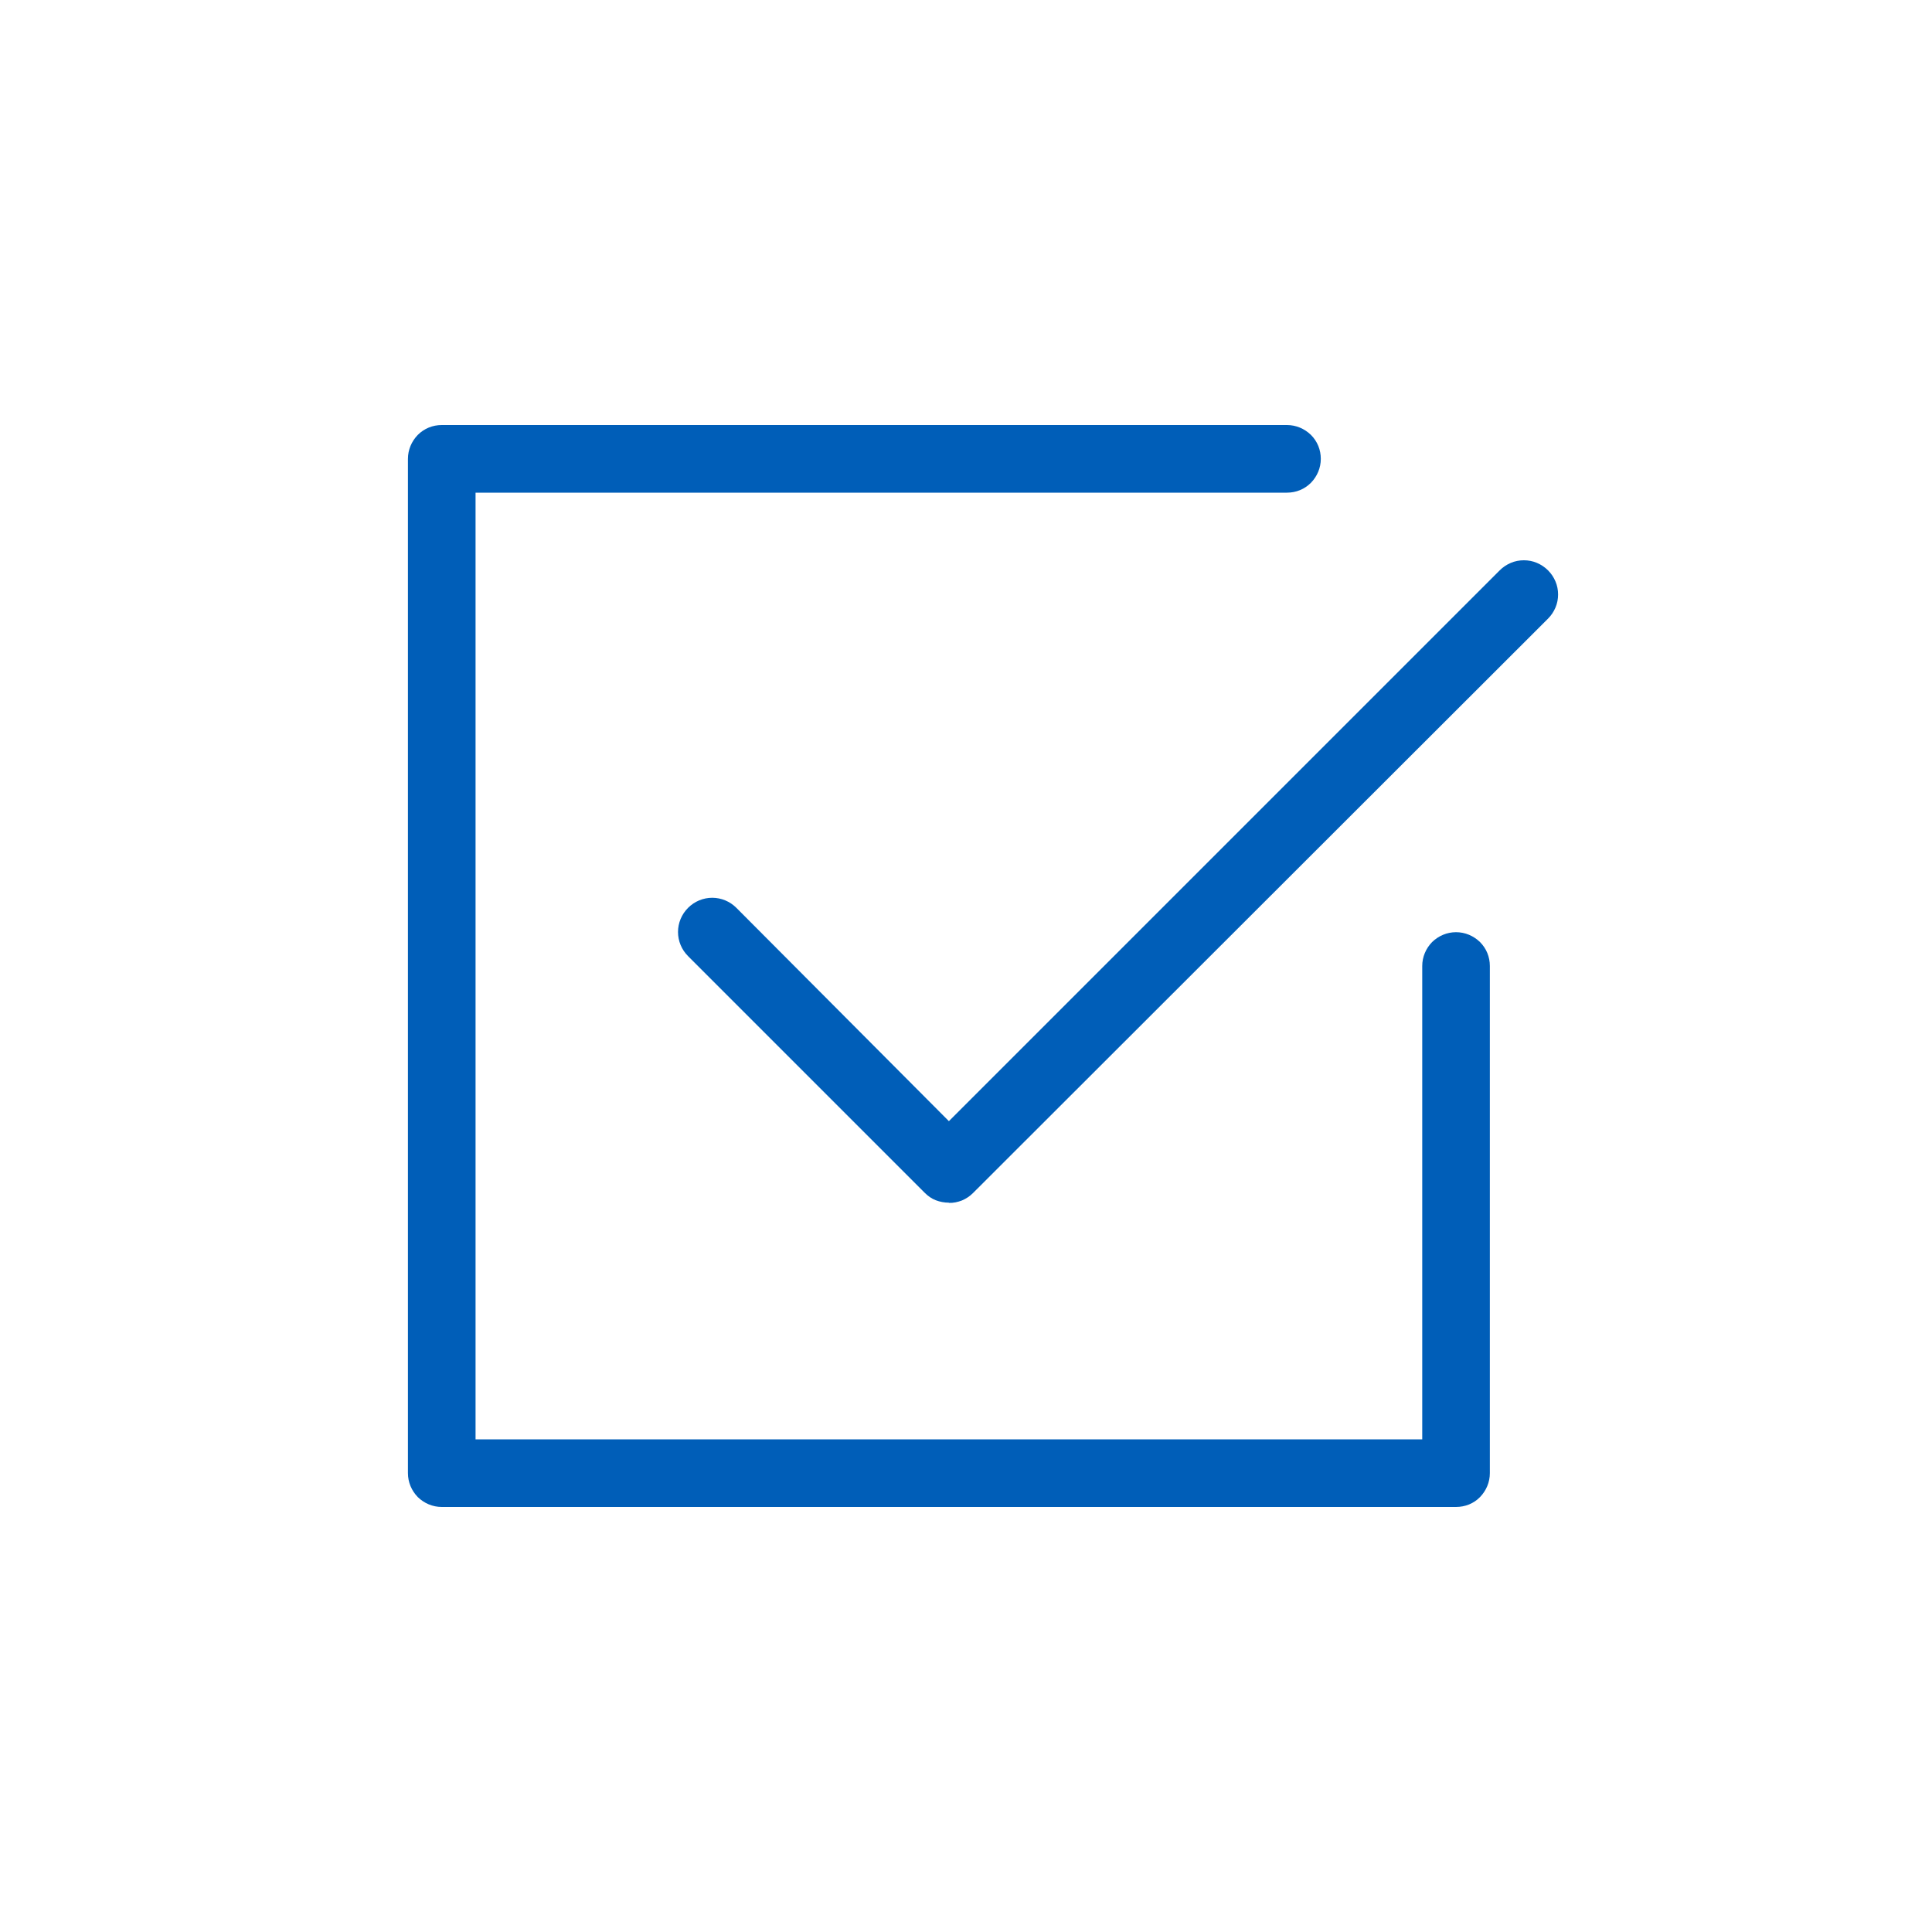
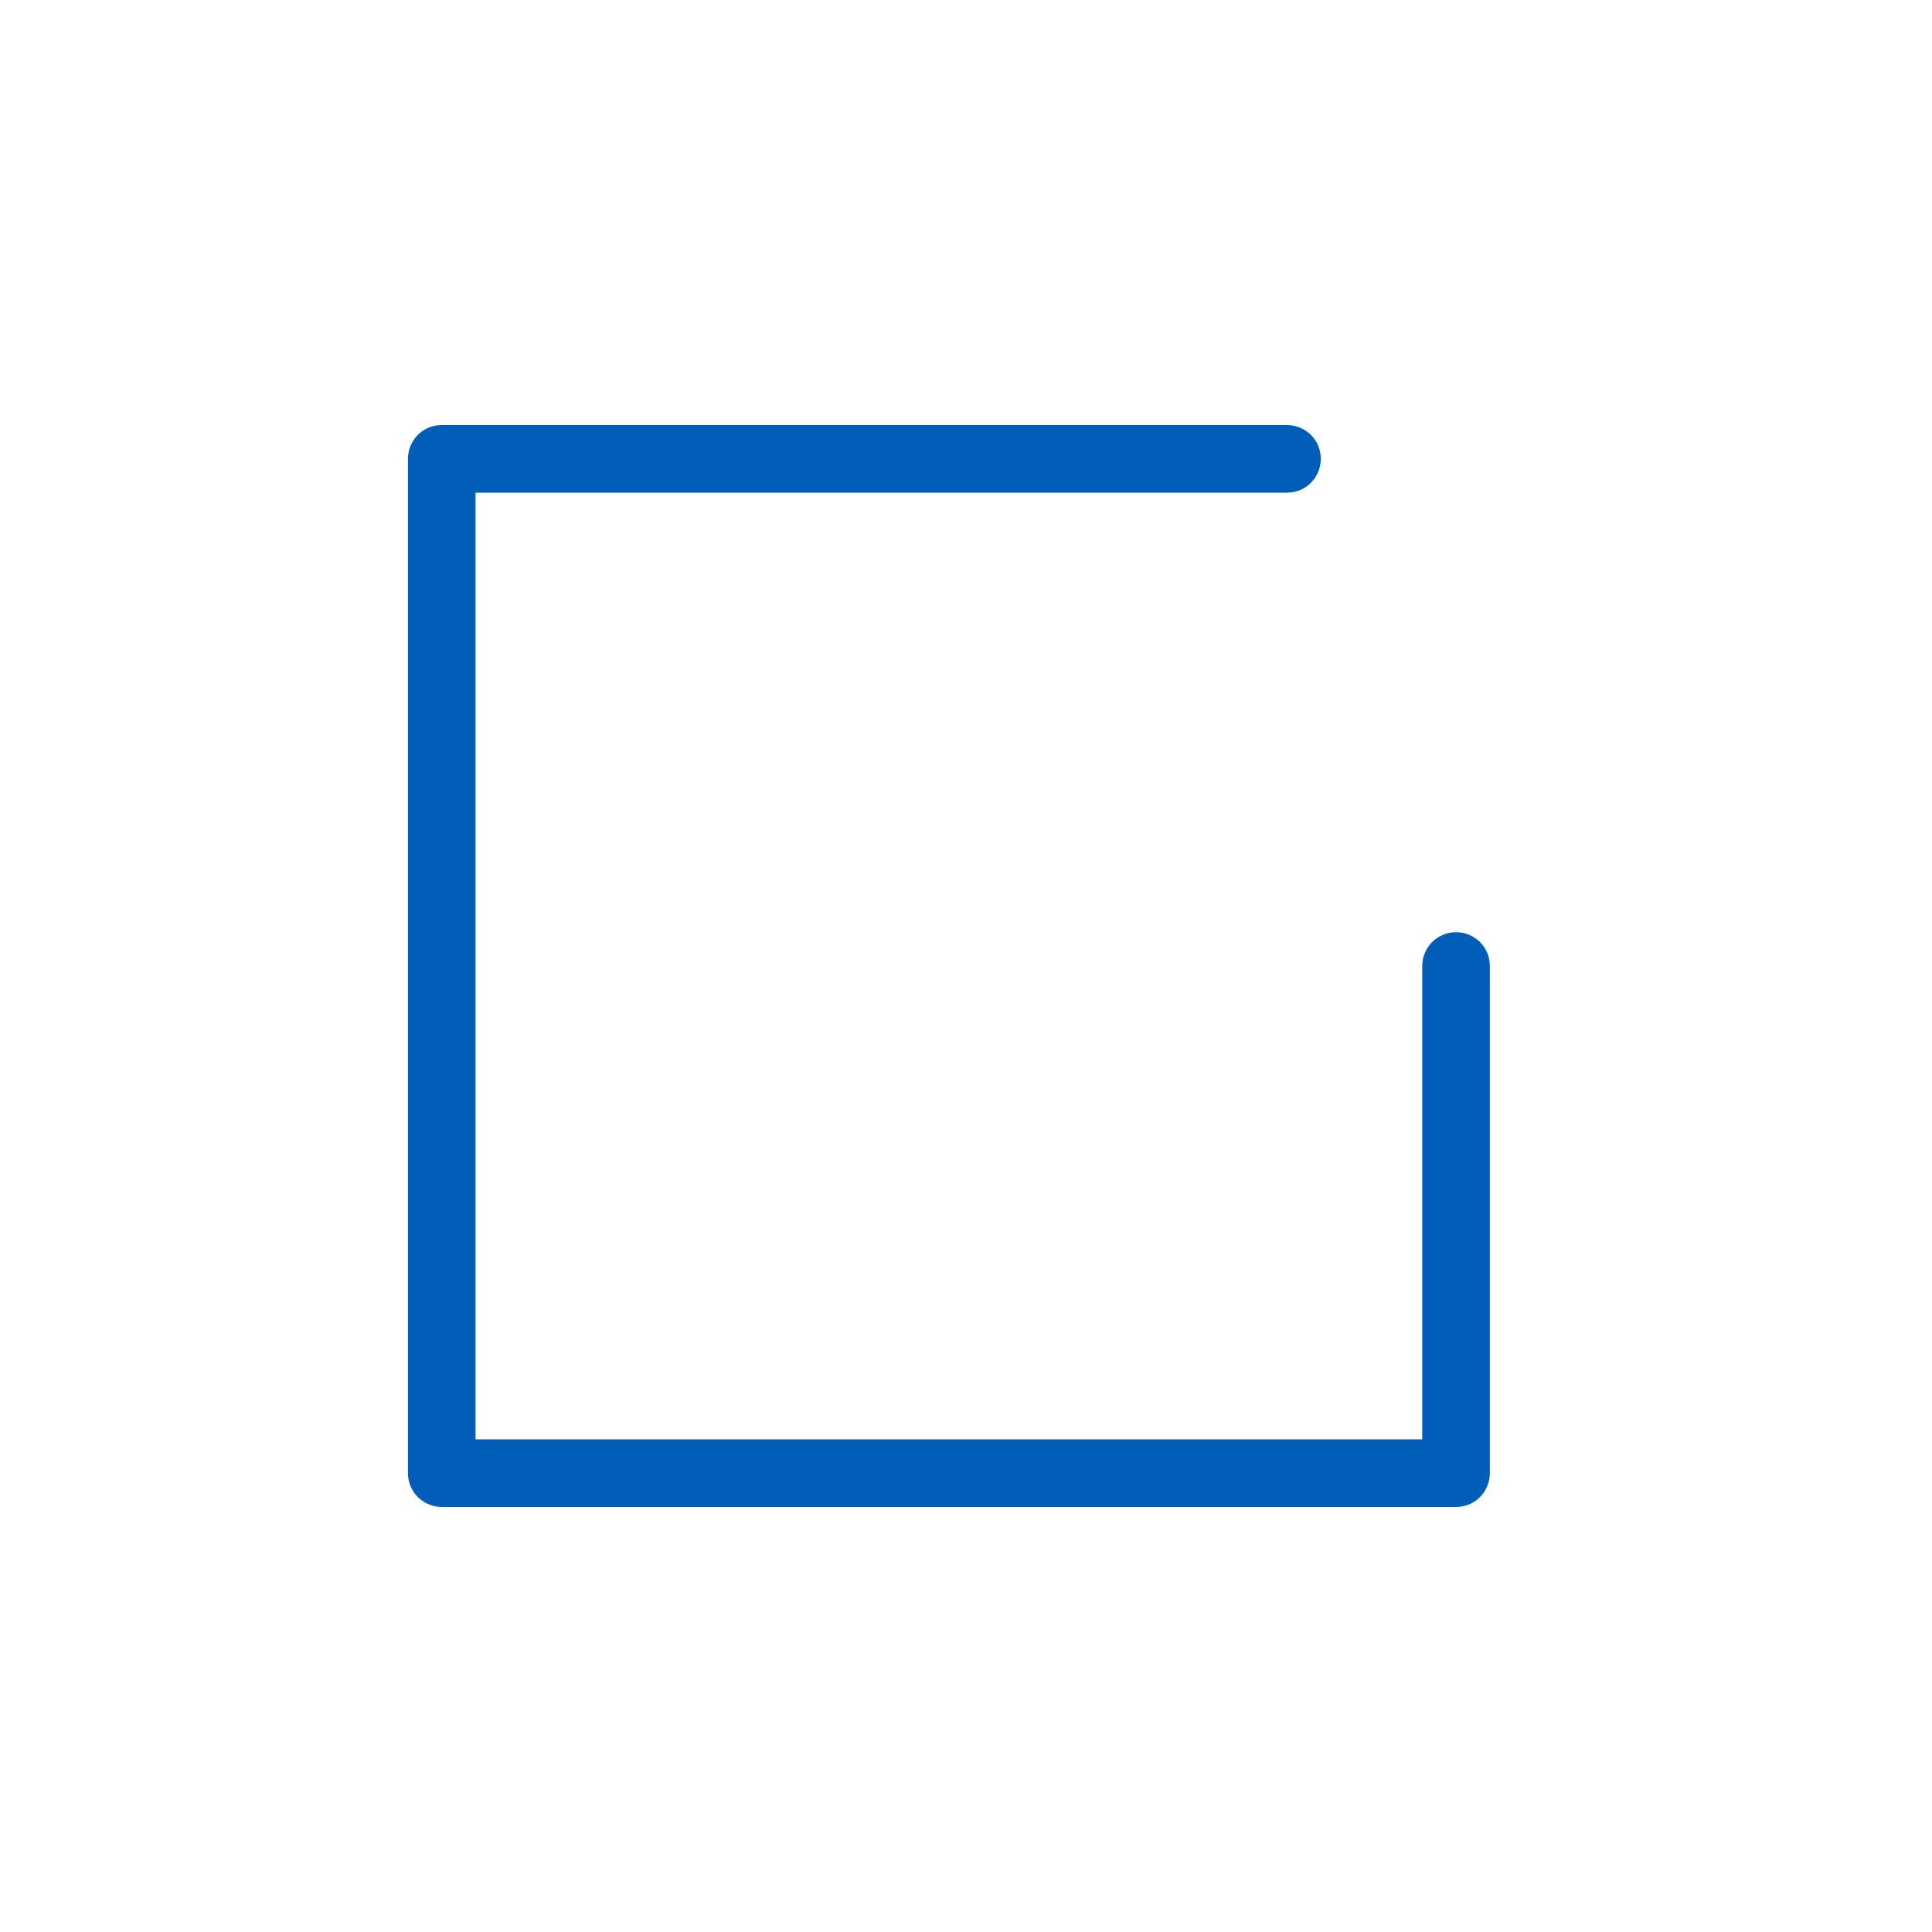
<svg xmlns="http://www.w3.org/2000/svg" id="Layer_1" data-name="Layer 1" width="96" height="96" viewBox="0 0 96 96">
  <defs>
    <style>
      .cls-1 {
        fill: #005eb8;
      }
    </style>
  </defs>
  <path class="cls-1" d="M72.35,74.88H21.95c-.45,0-.87-.18-1.19-.49-.31-.32-.49-.74-.49-1.19V22.8c0-.45,.18-.87,.49-1.19,.32-.32,.74-.49,1.19-.49H63.95c.45,0,.87,.18,1.19,.49,.32,.32,.49,.74,.49,1.19s-.18,.87-.49,1.19c-.32,.32-.74,.49-1.19,.49H23.63v47.04h47.04v-23.52c0-.45,.18-.87,.49-1.19,.32-.31,.74-.49,1.19-.49s.87,.18,1.19,.49c.32,.32,.49,.74,.49,1.19v25.2c0,.45-.18,.87-.49,1.19s-.74,.49-1.19,.49h0Z" />
-   <path class="cls-1" d="M47.15,59.76c-.22,0-.44-.04-.65-.12-.21-.08-.39-.21-.55-.37l-11.76-11.76c-.32-.32-.5-.75-.5-1.2s.18-.88,.5-1.2c.32-.32,.75-.5,1.2-.5s.88,.18,1.2,.5l10.56,10.6,27.37-27.37c.16-.16,.34-.28,.55-.37,.21-.09,.43-.13,.65-.13s.44,.04,.65,.13c.21,.09,.39,.21,.55,.37,.16,.16,.28,.34,.37,.55,.09,.21,.13,.43,.13,.65s-.04,.44-.13,.65c-.09,.21-.21,.39-.37,.55l-28.57,28.54c-.16,.16-.34,.28-.55,.37-.21,.08-.43,.13-.65,.12h0Z" />
</svg>